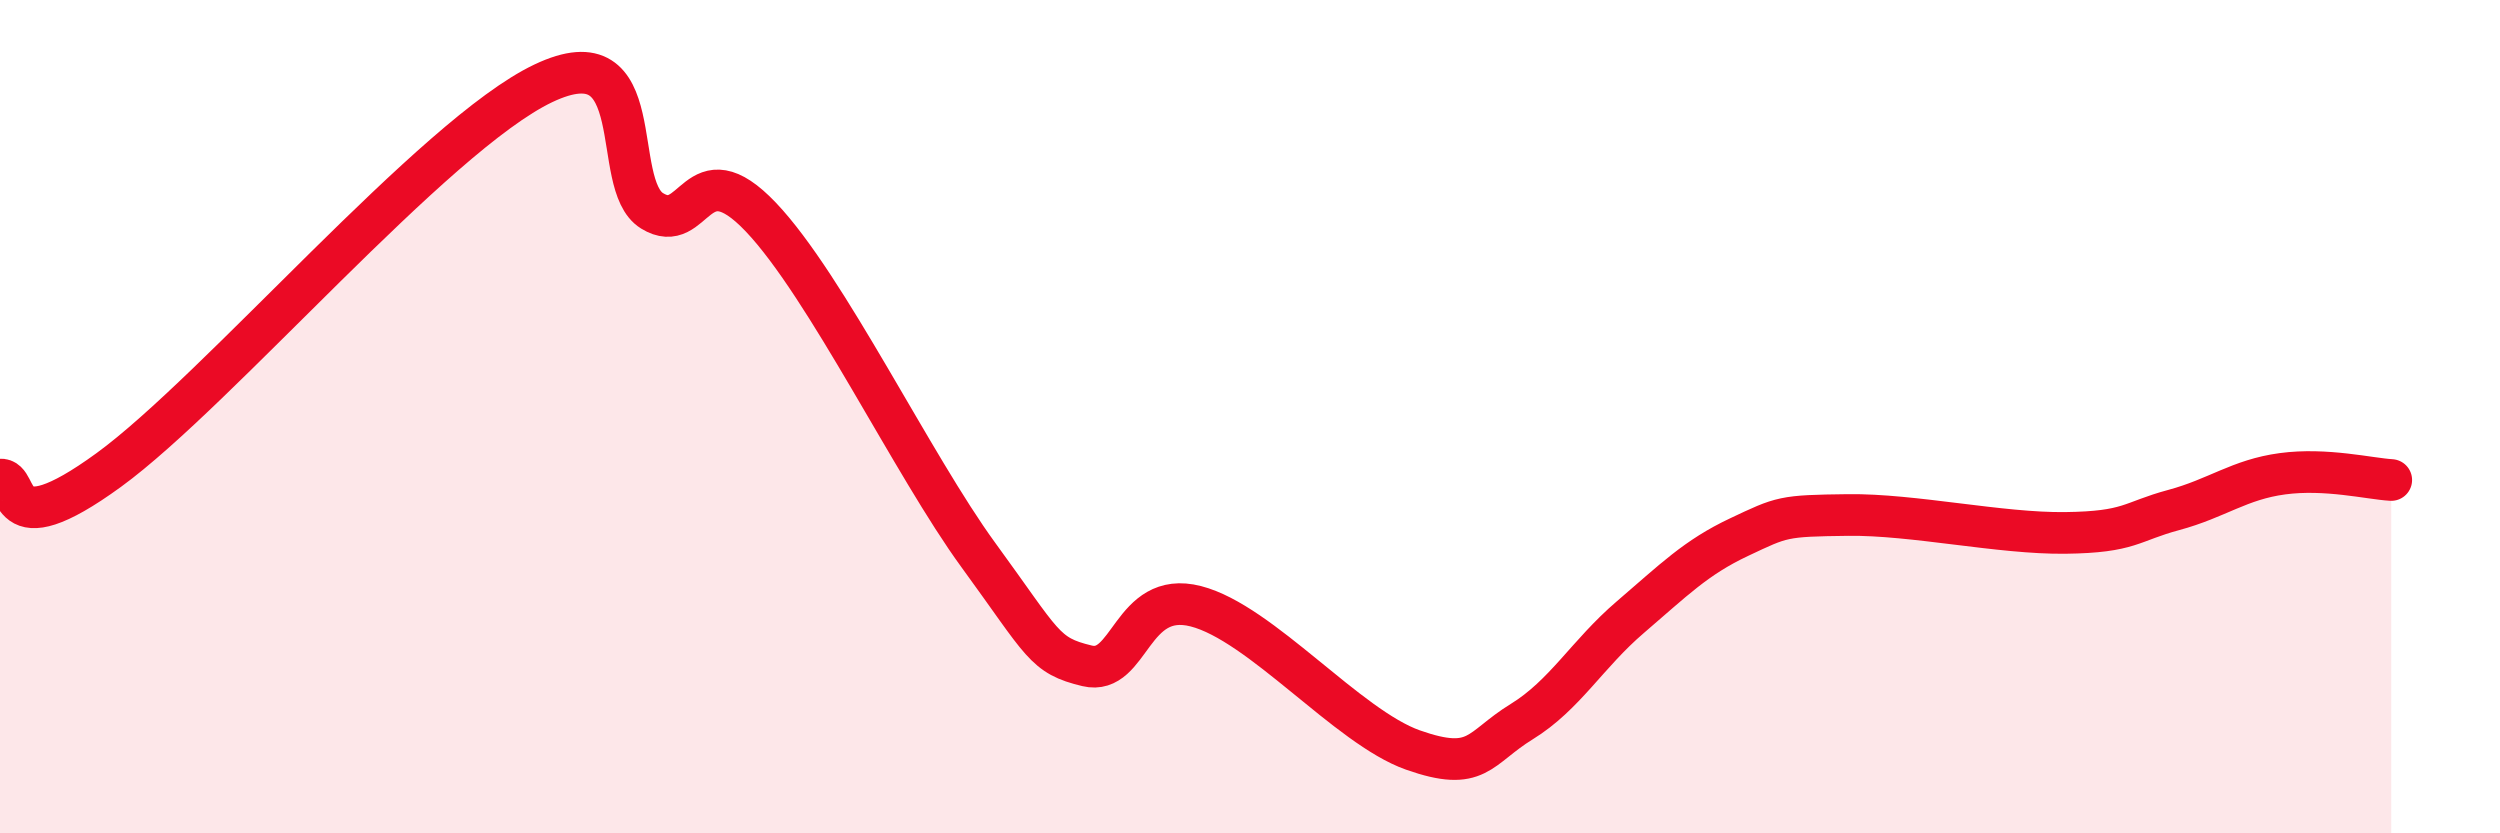
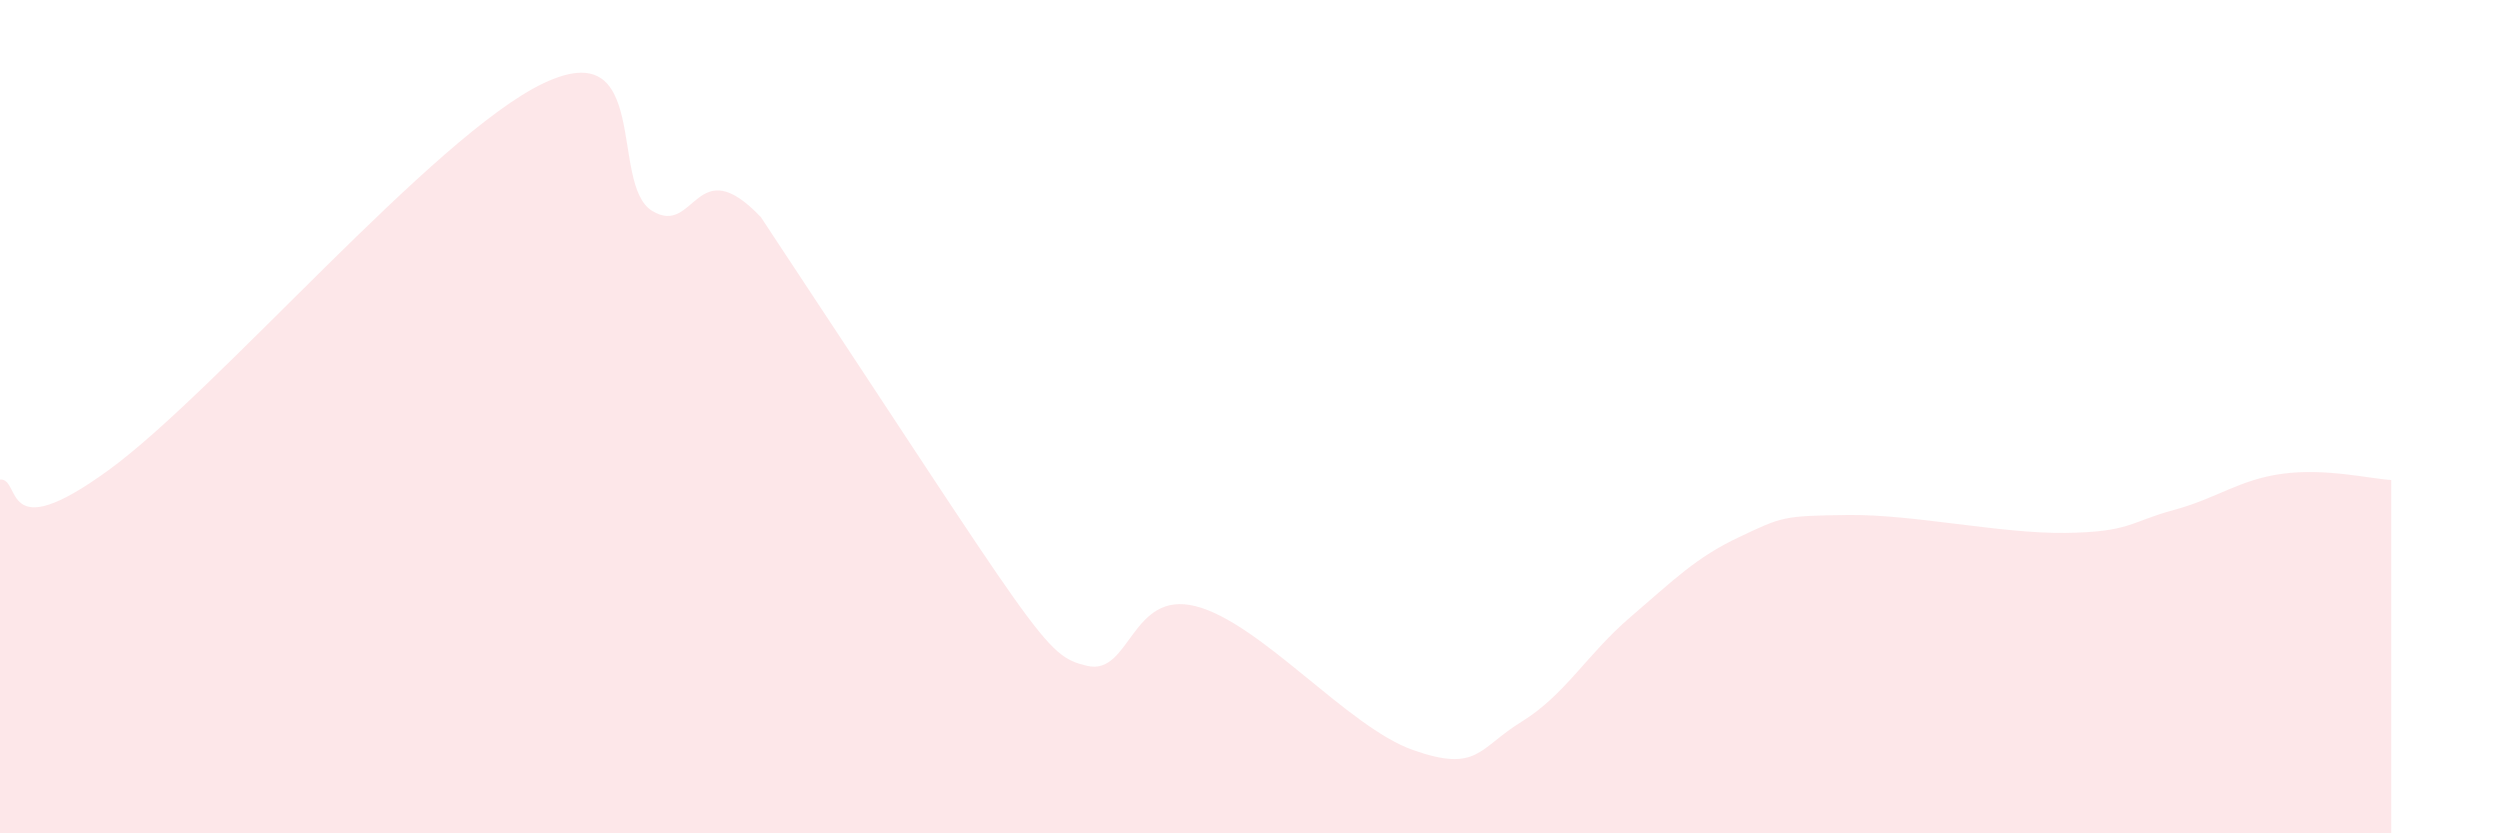
<svg xmlns="http://www.w3.org/2000/svg" width="60" height="20" viewBox="0 0 60 20">
-   <path d="M 0,11.51 C 0.52,11.46 0,13.18 2.61,11.28 C 5.22,9.38 10.43,3.24 13.04,2 C 15.65,0.76 14.61,4.42 15.65,5.06 C 16.69,5.7 16.69,3.56 18.26,5.21 C 19.83,6.86 21.91,11.17 23.48,13.32 C 25.05,15.47 25.05,15.73 26.09,15.98 C 27.13,16.23 27.14,14.15 28.7,14.55 C 30.26,14.95 32.35,17.45 33.91,18 C 35.47,18.55 35.48,17.96 36.52,17.32 C 37.56,16.68 38.09,15.7 39.13,14.81 C 40.17,13.92 40.7,13.38 41.74,12.89 C 42.78,12.4 42.78,12.38 44.35,12.36 C 45.92,12.34 48.01,12.81 49.57,12.79 C 51.13,12.77 51.13,12.52 52.17,12.24 C 53.21,11.96 53.74,11.51 54.78,11.37 C 55.82,11.23 56.87,11.49 57.39,11.52L57.39 20L0 20Z" fill="#EB0A25" opacity="0.1" stroke-linecap="round" stroke-linejoin="round" />
-   <path d="M 0,11.51 C 0.52,11.46 0,13.18 2.61,11.28 C 5.22,9.38 10.43,3.24 13.04,2 C 15.65,0.76 14.61,4.42 15.65,5.06 C 16.69,5.7 16.69,3.56 18.26,5.21 C 19.83,6.86 21.91,11.17 23.48,13.32 C 25.05,15.47 25.05,15.73 26.09,15.98 C 27.13,16.23 27.14,14.15 28.7,14.55 C 30.26,14.95 32.35,17.45 33.91,18 C 35.47,18.55 35.48,17.96 36.52,17.32 C 37.56,16.68 38.09,15.7 39.13,14.81 C 40.17,13.92 40.7,13.38 41.74,12.89 C 42.78,12.4 42.78,12.38 44.35,12.36 C 45.92,12.34 48.01,12.81 49.57,12.79 C 51.13,12.77 51.13,12.52 52.17,12.24 C 53.21,11.96 53.74,11.51 54.78,11.37 C 55.82,11.23 56.87,11.49 57.39,11.52" stroke="#EB0A25" stroke-width="1" fill="none" stroke-linecap="round" stroke-linejoin="round" />
+   <path d="M 0,11.51 C 0.52,11.46 0,13.18 2.61,11.28 C 5.22,9.38 10.43,3.24 13.04,2 C 15.65,0.76 14.61,4.42 15.65,5.06 C 16.69,5.7 16.69,3.56 18.26,5.21 C 25.05,15.47 25.05,15.73 26.09,15.98 C 27.13,16.23 27.14,14.15 28.7,14.55 C 30.26,14.95 32.35,17.45 33.91,18 C 35.47,18.55 35.48,17.96 36.52,17.32 C 37.56,16.68 38.09,15.7 39.13,14.81 C 40.17,13.92 40.7,13.38 41.74,12.89 C 42.78,12.4 42.78,12.38 44.35,12.36 C 45.92,12.34 48.01,12.81 49.57,12.79 C 51.13,12.77 51.13,12.52 52.17,12.24 C 53.21,11.96 53.74,11.51 54.78,11.37 C 55.82,11.23 56.87,11.49 57.39,11.52L57.39 20L0 20Z" fill="#EB0A25" opacity="0.1" stroke-linecap="round" stroke-linejoin="round" />
</svg>